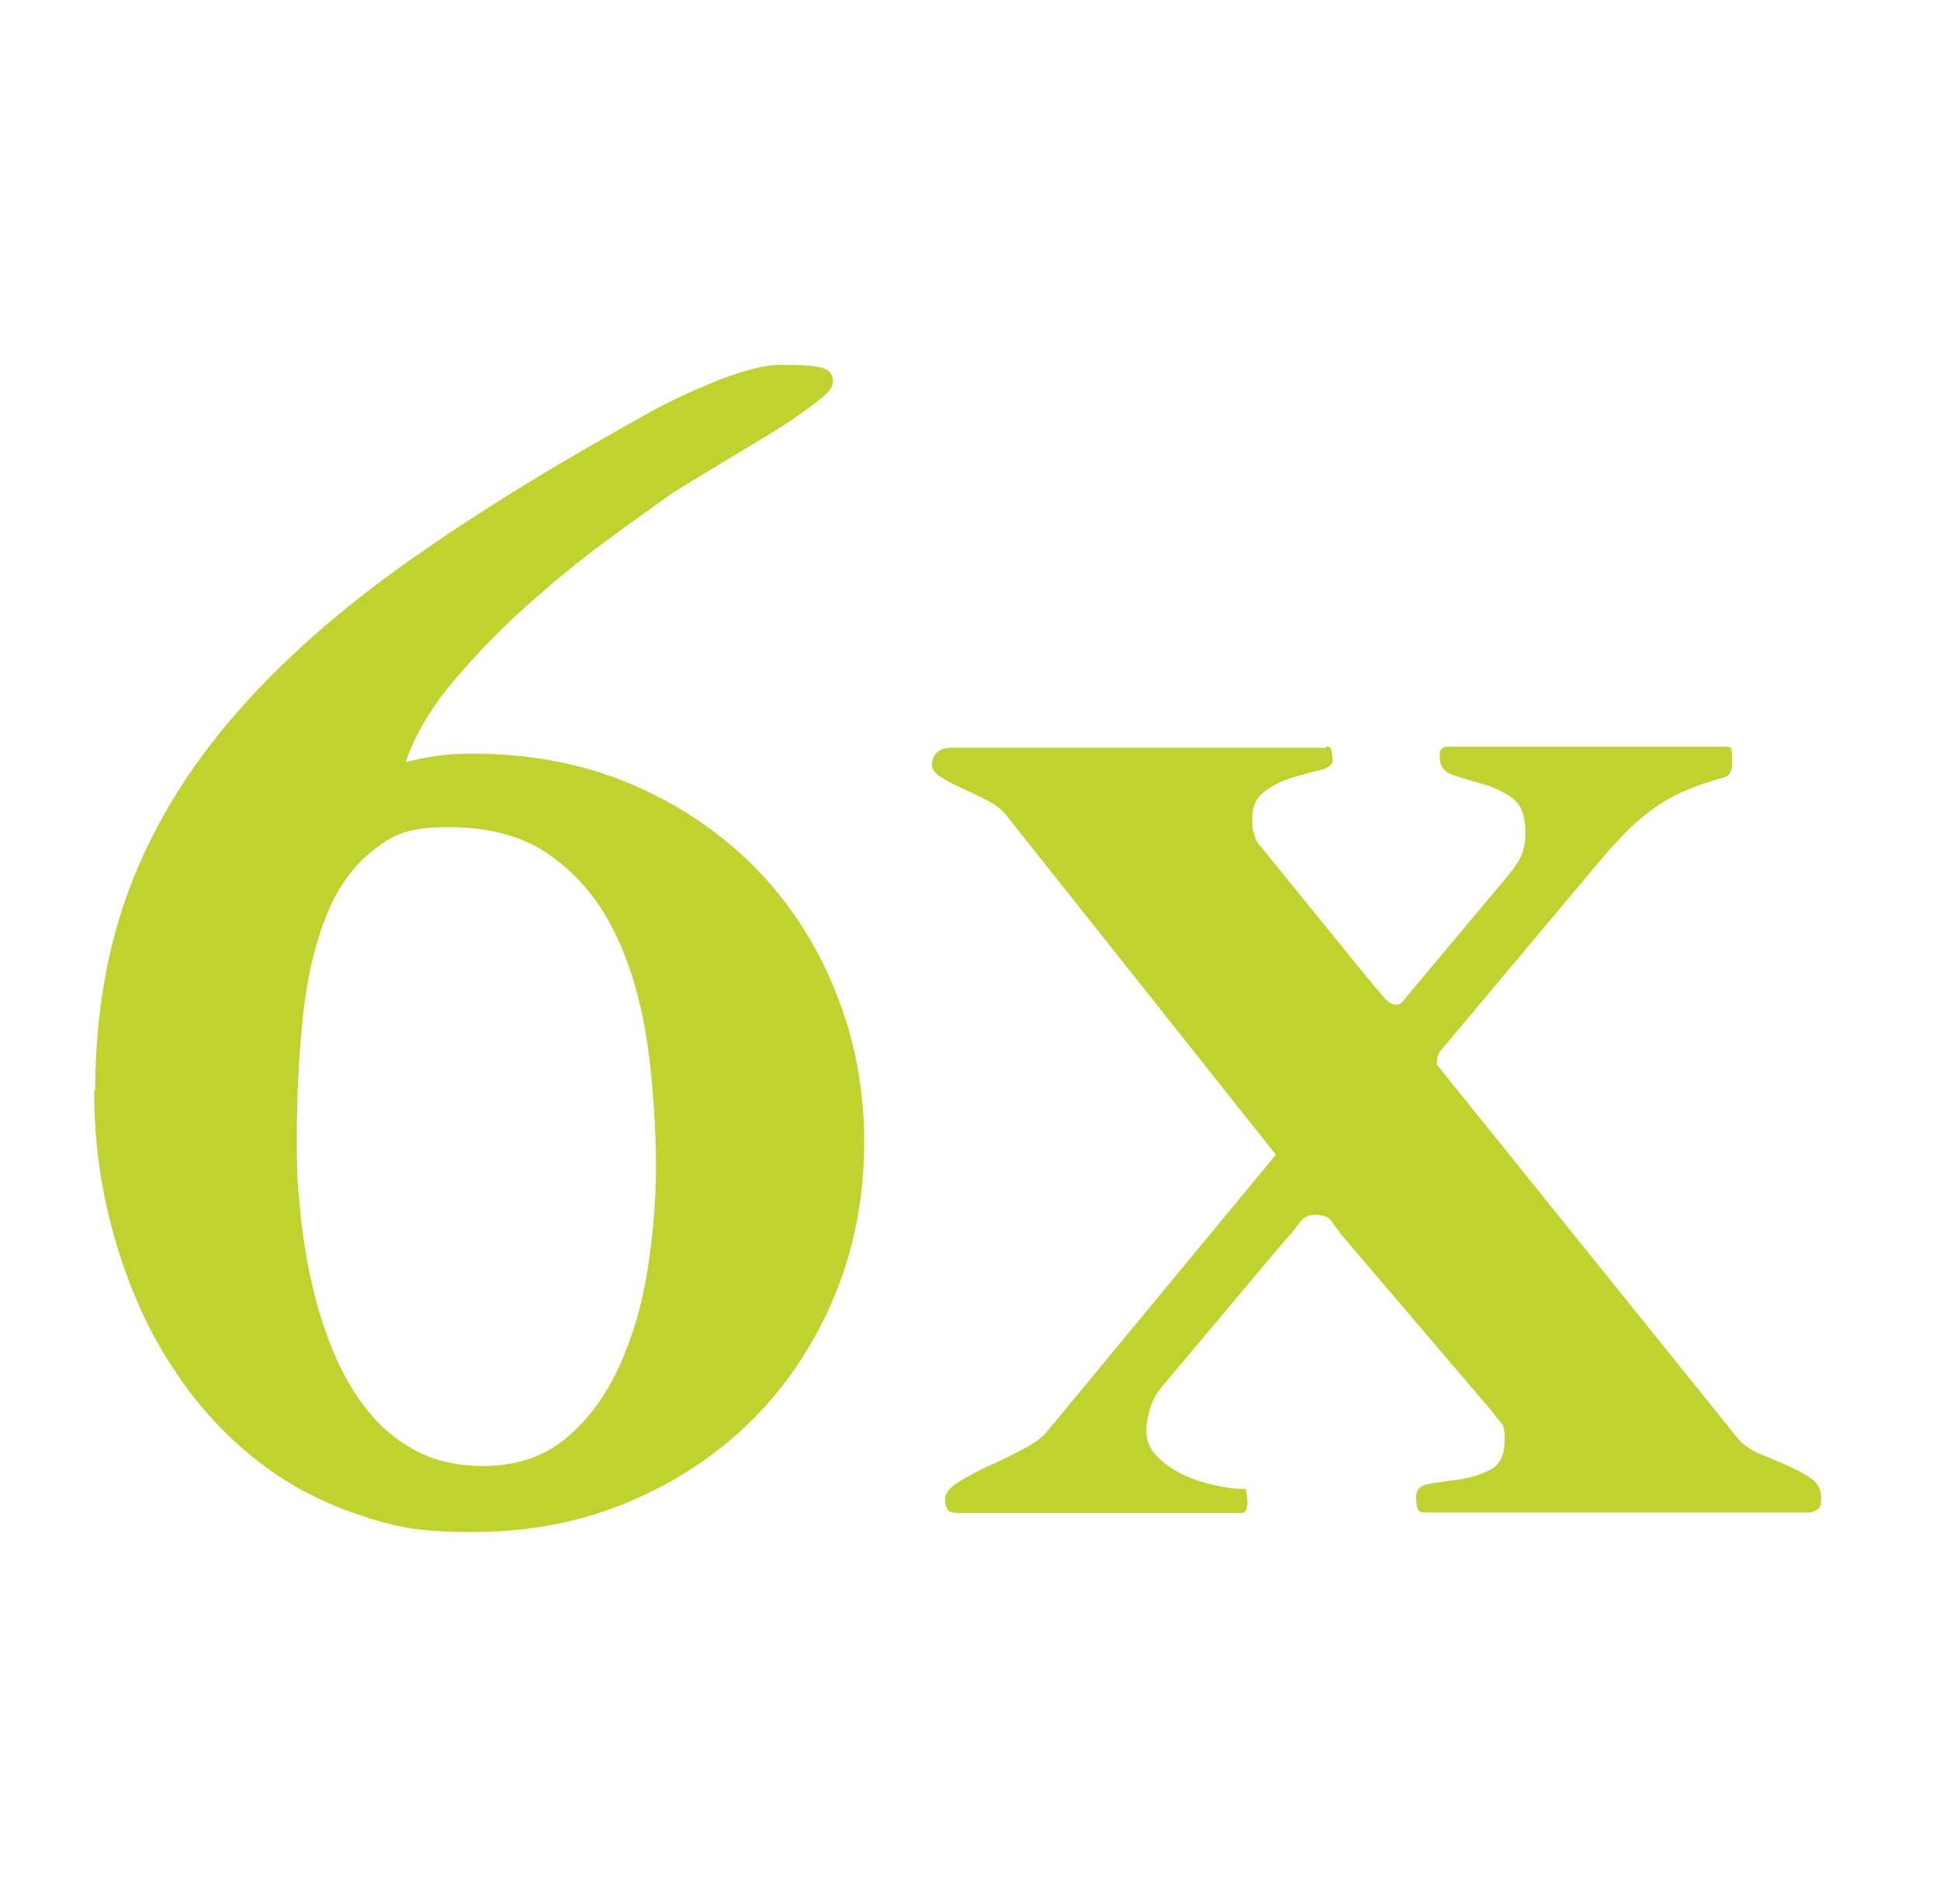
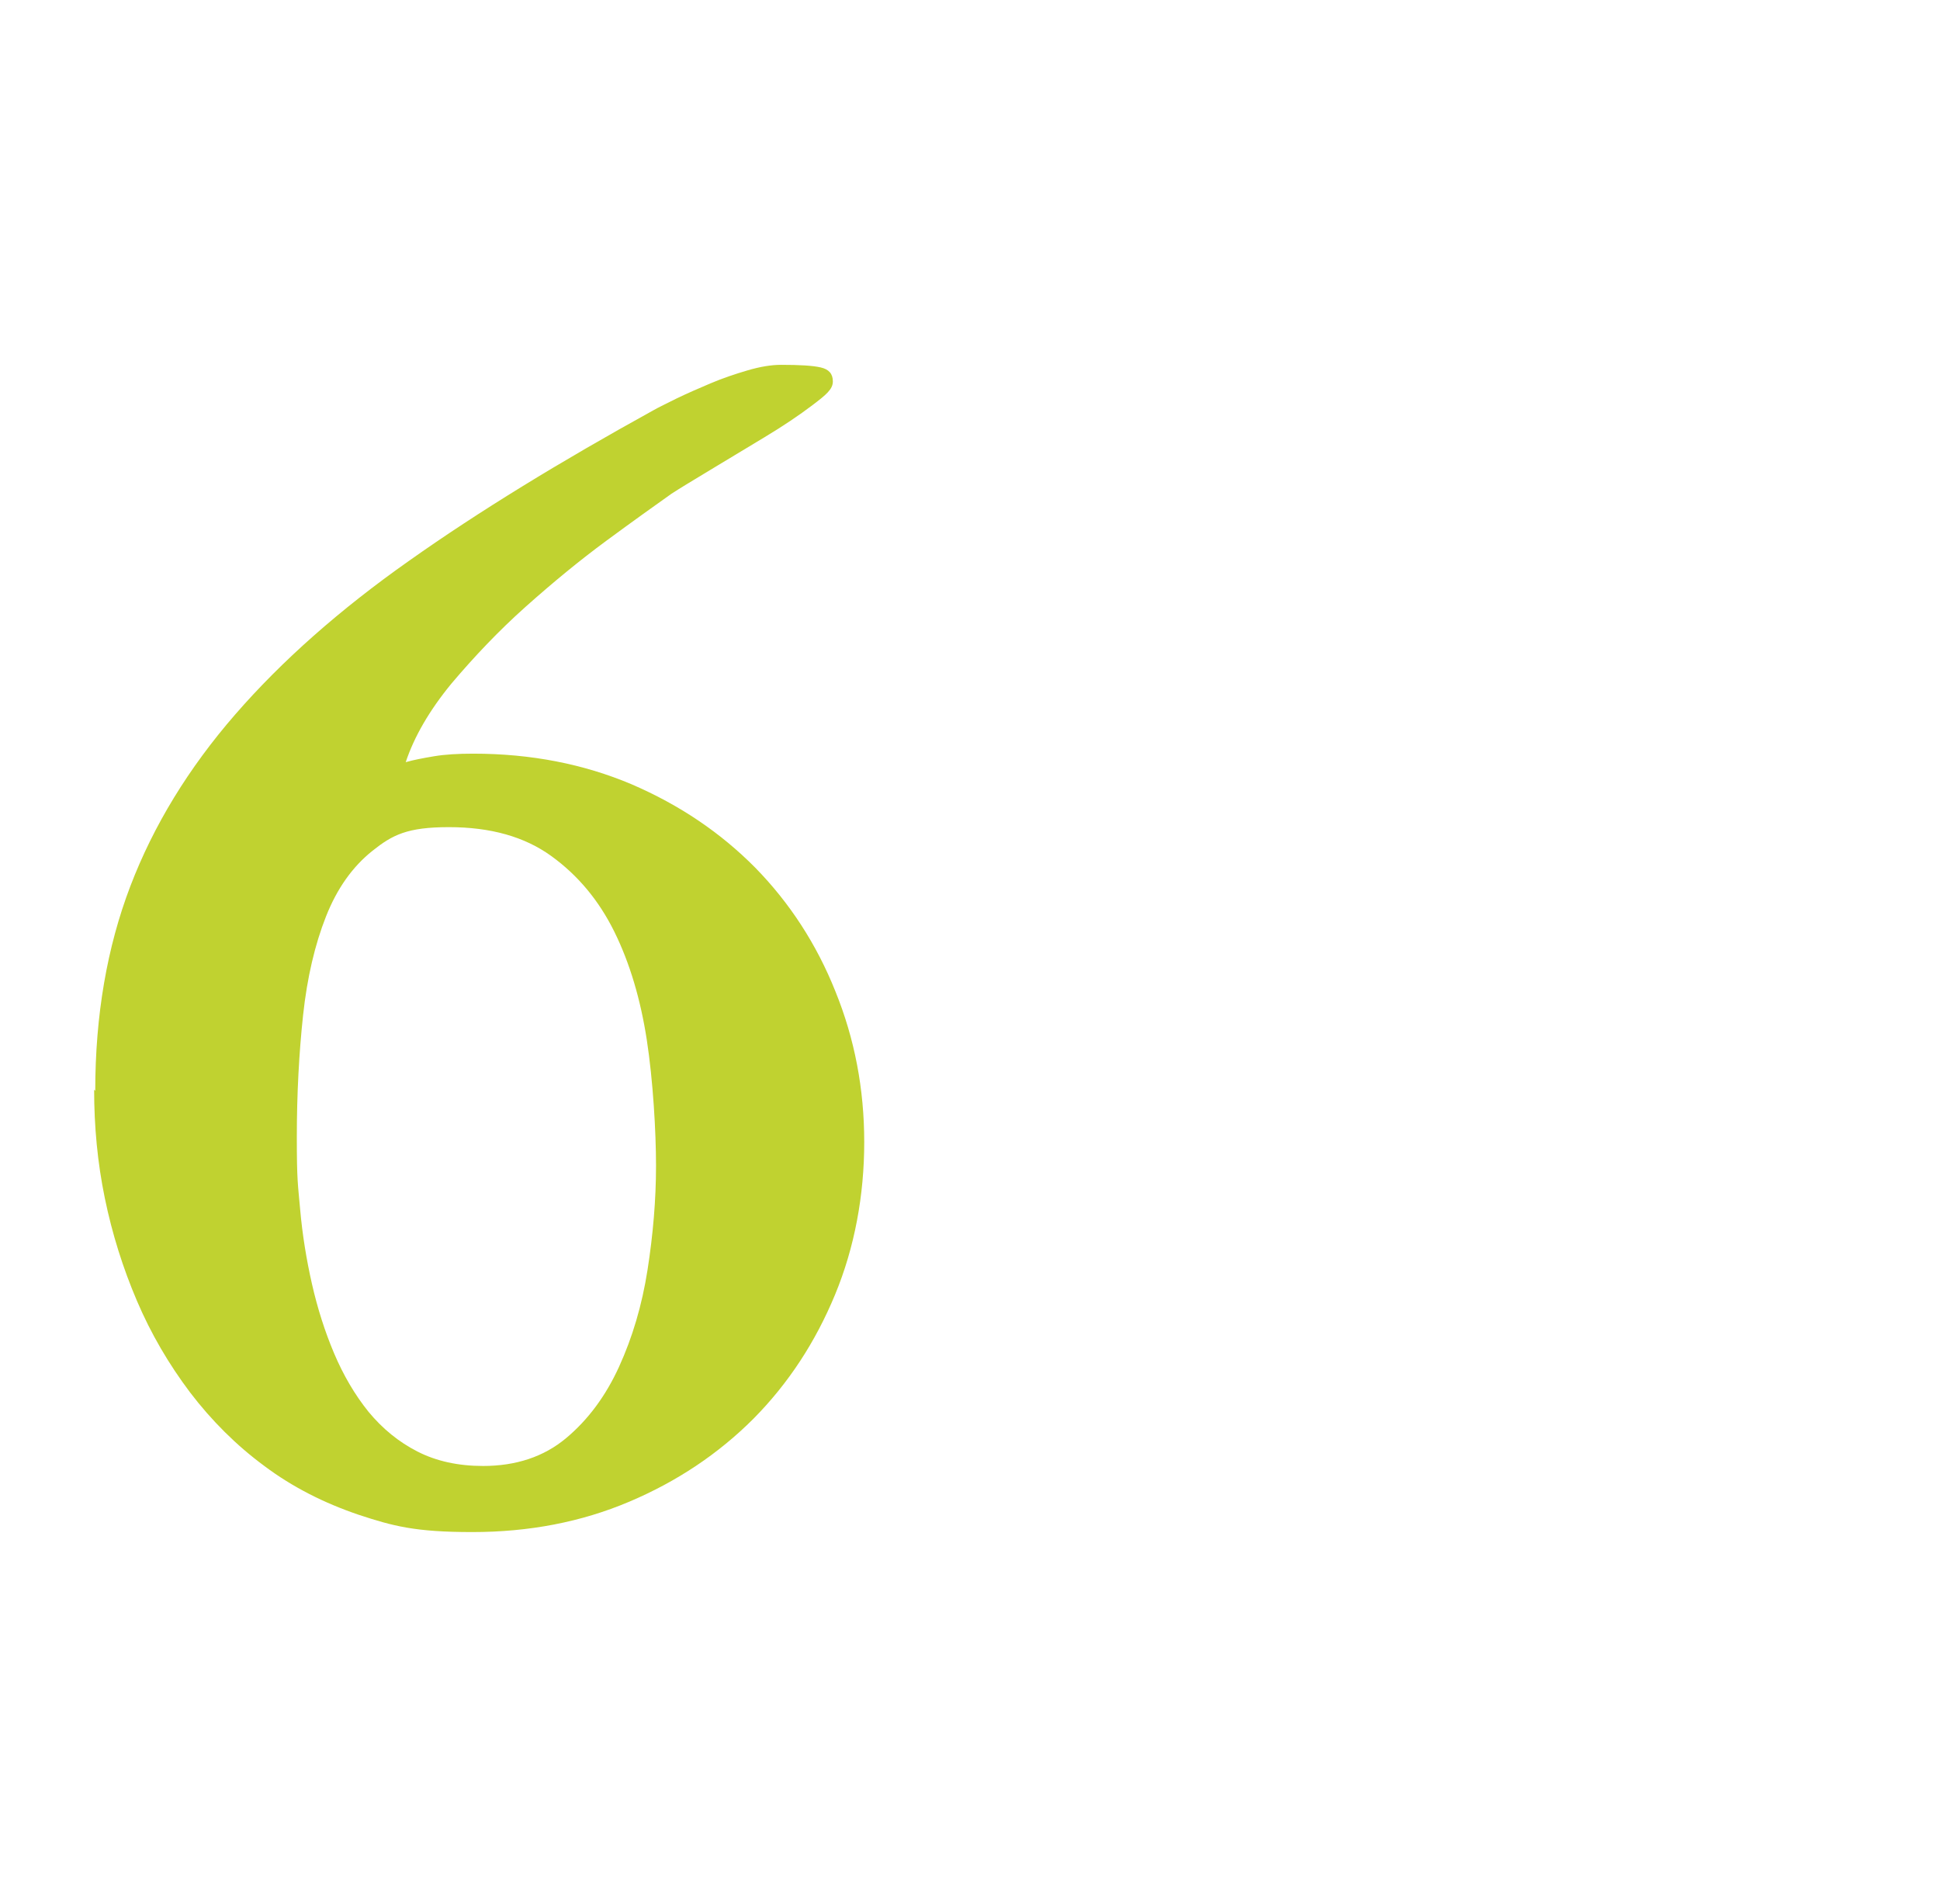
<svg xmlns="http://www.w3.org/2000/svg" version="1.1" viewBox="0 0 525.5 515.7">
  <defs>
    <style> .cls-1 { isolation: isolate; } .cls-2 { fill: #c0d230; } </style>
  </defs>
  <g>
    <g id="Layer_1">
      <g class="cls-1">
        <g class="cls-1">
          <g class="cls-1">
            <g class="cls-1">
              <path class="cls-2" d="M25.8,295.4c0-20.4,3.2-38.9,9.5-55.4,6.3-16.5,15.8-32,28.4-46.5,12.6-14.5,28.3-28.4,47.2-41.7,18.8-13.3,40.9-26.8,66.1-40.7,1.4-.8,3.5-1.8,6.3-3.2,2.9-1.4,5.9-2.7,9.2-4.1,3.3-1.4,6.6-2.5,10-3.5,3.4-1,6.4-1.5,9.1-1.5,5,0,8.5.2,10.7.7,2.2.5,3.3,1.7,3.3,3.8s-1.8,3.6-5.5,6.4c-3.7,2.8-8,5.7-13,8.7-5,3-9.8,5.9-14.6,8.8-4.8,2.9-8.3,5-10.6,6.5-4.5,3.2-10.4,7.4-17.6,12.7-7.2,5.3-14.5,11.3-21.9,17.9-7.4,6.6-14,13.6-20.1,20.8-6,7.3-10.1,14.4-12.4,21.3,2.1-.6,4.7-1.1,7.7-1.6,3-.5,6.5-.7,10.6-.7,15.6,0,29.9,2.8,42.9,8.3,13,5.6,24.1,13.1,33.5,22.6,9.3,9.5,16.6,20.7,21.7,33.5,5.2,12.8,7.8,26.4,7.8,40.8s-2.6,28.5-7.9,41.3c-5.3,12.8-12.6,24-22.1,33.6-9.5,9.5-20.7,17-33.7,22.5-13,5.5-27.1,8.2-42.5,8.2s-21.4-1.6-30.8-4.7c-9.4-3.2-17.9-7.5-25.5-13.2-7.6-5.6-14.3-12.3-20.1-19.9-5.8-7.7-10.6-15.9-14.4-24.8-3.8-8.9-6.7-18.1-8.7-27.8-2-9.7-2.9-19.5-2.9-29.4ZM130.8,397c9,0,16.5-2.5,22.5-7.5,6-5,10.8-11.5,14.4-19.4,3.6-7.9,6.2-16.6,7.7-26.2,1.5-9.6,2.3-19,2.3-28.2s-.8-23.1-2.5-34.1c-1.7-11-4.6-20.8-8.8-29.3-4.2-8.5-9.9-15.3-17.1-20.5s-16.4-7.8-27.7-7.8-15.3,2.1-20.7,6.4c-5.4,4.3-9.6,10.2-12.6,17.8-3,7.6-5.1,16.5-6.2,26.7-1.1,10.2-1.7,21.3-1.7,33.1s.3,12.7.9,19.5c.6,6.8,1.7,13.6,3.2,20.2,1.5,6.6,3.5,12.9,6,18.8,2.5,5.9,5.6,11.2,9.3,15.8,3.8,4.6,8.2,8.2,13.3,10.8,5.1,2.6,11,3.9,17.8,3.9Z" />
-               <path class="cls-2" d="M359.2,202.1c.9,0,1.4.5,1.6,1.6.1,1.1.2,1.8.2,2.3-.2,1.2-1.4,2.1-3.6,2.6-2.3.5-4.7,1.2-7.4,2-2.7.8-5.2,2.1-7.4,3.7-2.3,1.7-3.4,4.1-3.4,7.4s.1,2.7.5,4.1c.3,1.4.8,2.4,1.6,3.2l29.5,36.3c1.2,1.4,2.4,2.8,3.7,4.4,1.3,1.6,2.5,2.4,3.7,2.4s1.7-.8,2.9-2.3l26.4-31.5c1.9-2.3,3.4-4.2,4.3-6,.9-1.7,1.4-4,1.4-6.9,0-4.5-1.2-7.6-3.6-9.3-2.4-1.7-5.1-3-8-3.8-2.9-.8-5.6-1.6-8-2.4-2.4-.8-3.6-2.4-3.6-5s.1-1.2.3-1.8c.2-.6.9-.9,2.1-.9h75c.9,0,1.4.2,1.6.6.1.4.2,1.5.2,3.3s0,1.4-.2,2.3c-.2.9-.7,1.6-1.6,2-4.4,1.2-8.1,2.5-11.3,3.9-3.2,1.4-6.1,3.1-8.8,5.1-2.7,2-5.3,4.2-7.8,6.9-2.5,2.6-5.2,5.7-8.2,9.3l-41.2,49.1c-.5.8-.7,1.3-.8,1.7,0,.4-.1,1-.1,1.9l81.1,100.7c1.5,2,3.6,3.5,6.2,4.6,2.6,1.1,5.2,2.2,7.7,3.3,2.5,1.1,4.6,2.2,6.4,3.5,1.8,1.3,2.7,3,2.7,5.1s-.2,2.3-.4,2.7c-.3.5-1.1.9-2.3,1.4h-104.8c-1.2,0-1.9-.6-2-1.8-.2-1.2-.2-2-.2-2.5,0-2,1.2-3.1,3.7-3.5,2.5-.4,5.3-.8,8.3-1.2,3.1-.5,5.9-1.4,8.3-2.7,2.5-1.4,3.7-4.1,3.7-8.1s-.6-4-1.9-5.6c-1.3-1.7-2.5-3.2-3.7-4.5l-38.8-45.5c-1.2-1.7-2.1-2.9-2.8-3.8-.7-.9-2.1-1.4-4.2-1.4s-3.3.8-4.4,2.4-2.3,3-3.5,4.2l-33.1,39.4c-2,2.3-3.2,4.5-3.8,6.9-.6,2.3-.9,4.2-.9,5.5,0,2.7,1,5.1,3,7.1s4.5,3.7,7.3,5c2.8,1.3,5.7,2.2,8.6,2.8,2.9.6,5.2.9,7,.9s1,.4,1.2,1.1c.2.8.3,1.5.3,2.3s-.1,1.5-.3,2.1c-.2.7-.6,1-1.2,1h-76.8c-1.7,0-2.7-.3-3-1-.4-.7-.6-1.7-.6-3s1.2-2.8,3.6-4.3c2.4-1.5,5.1-3,8.2-4.4,3.1-1.4,6.2-2.9,9.2-4.5,3.1-1.6,5.3-3.2,6.6-4.8l62-75-73.4-92.4c-1.2-1.4-2.9-2.6-5.1-3.7-2.2-1.1-4.4-2.2-6.6-3.2-2.3-1-4.2-2-5.7-3-1.6-1-2.4-2.2-2.4-3.4.3-3,2.1-4.5,5.4-4.5h101.4Z" />
            </g>
          </g>
        </g>
      </g>
    </g>
  </g>
</svg>